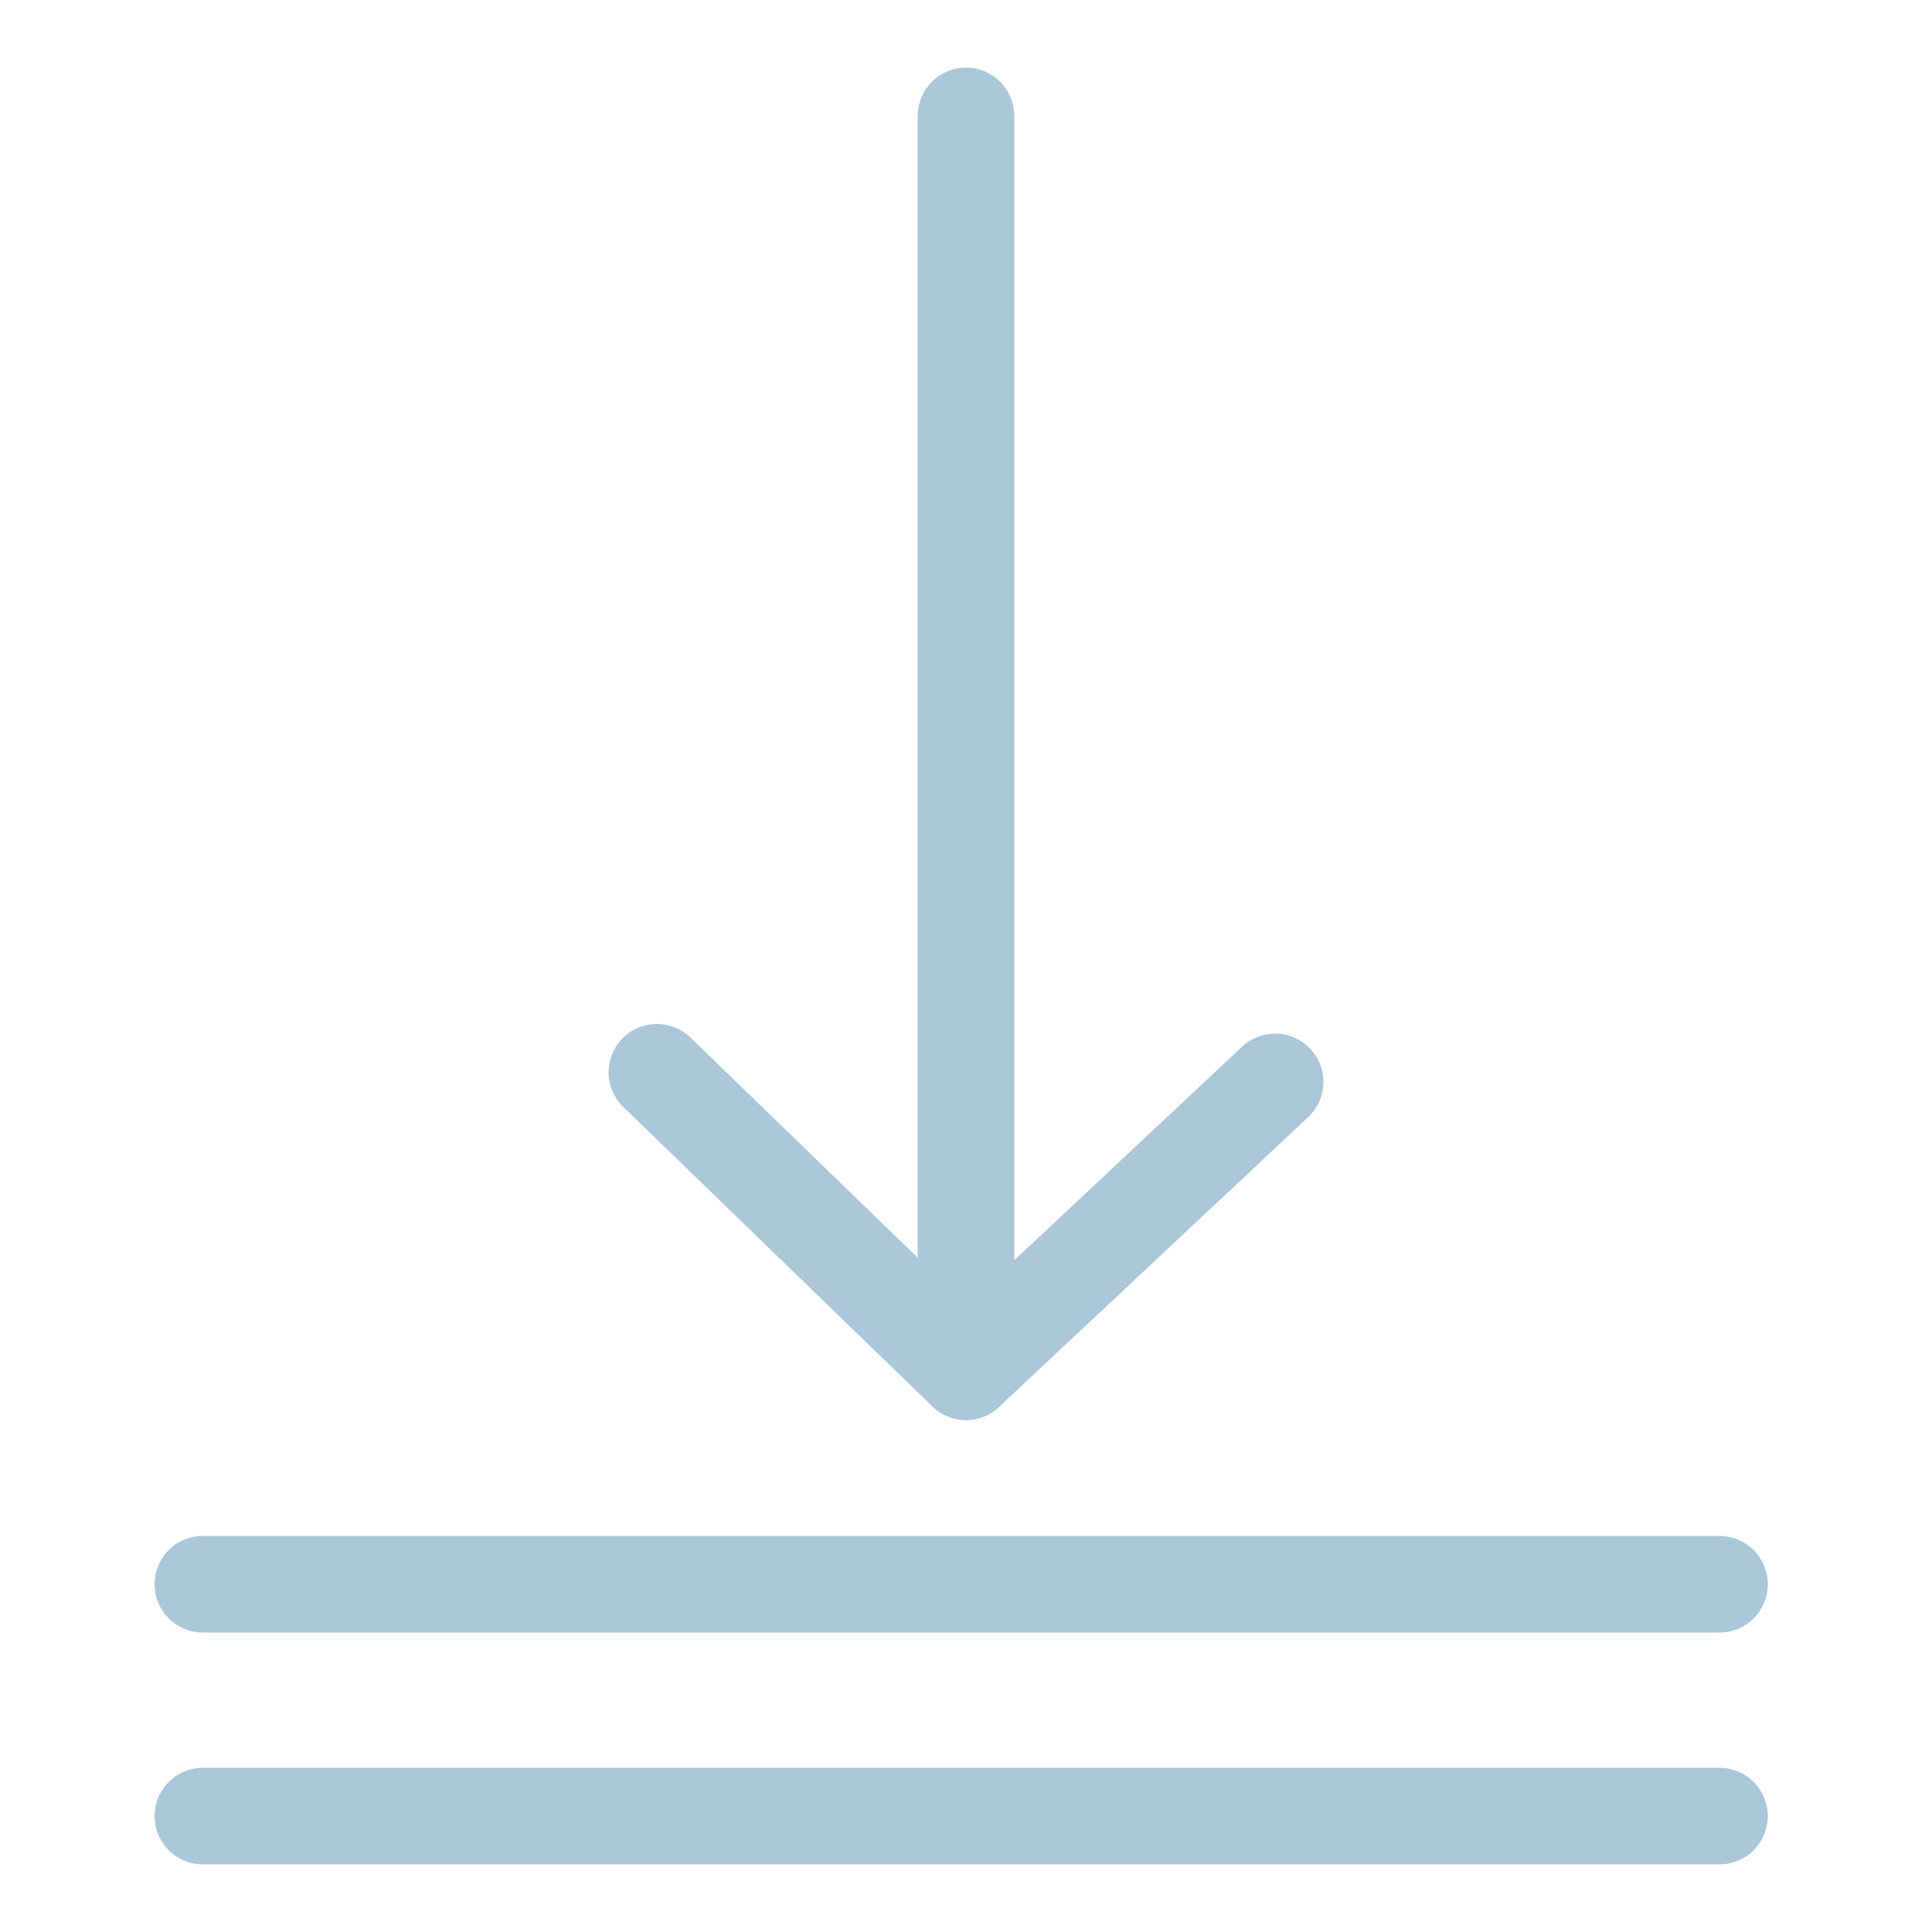
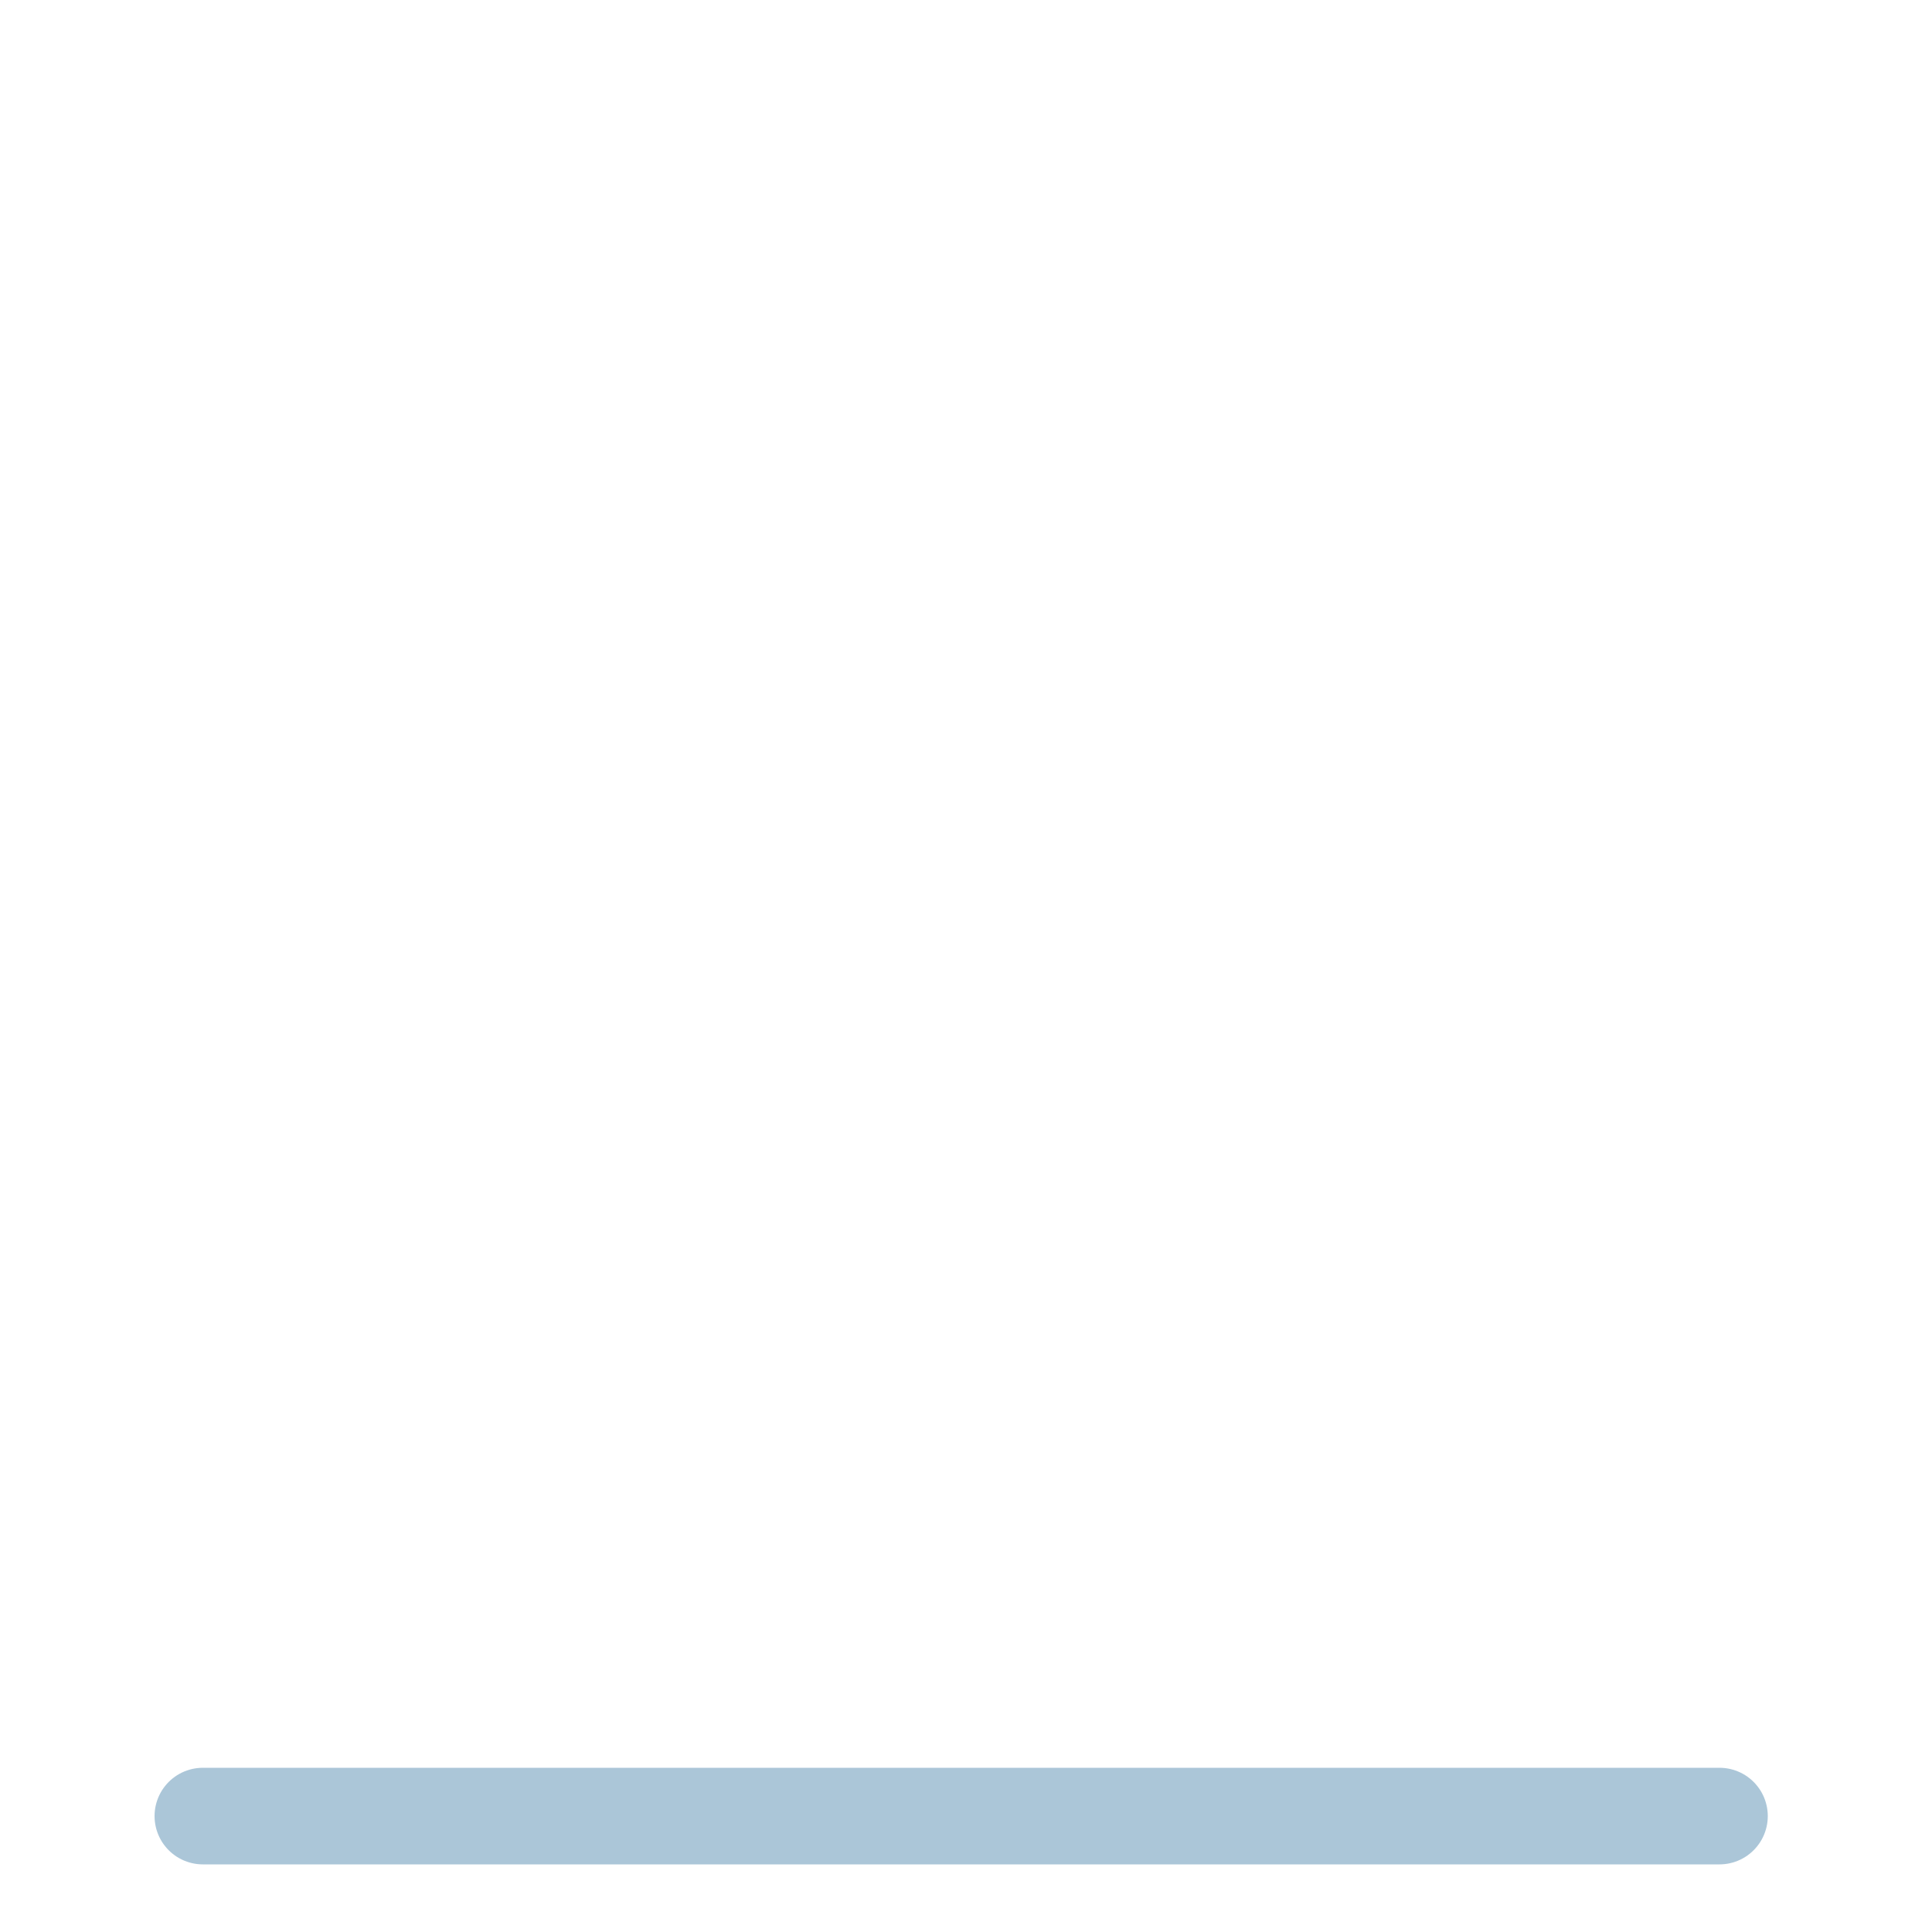
<svg xmlns="http://www.w3.org/2000/svg" version="1.1" id="图层_1" x="0px" y="0px" viewBox="0 0 20 20" style="enable-background:new 0 0 20 20;" xml:space="preserve">
  <style type="text/css">
	.st0{fill:none;stroke:#ABC6D8;stroke-linecap:round;stroke-linejoin:round;}
</style>
  <g>
-     <path id="Shape_3826" class="st0" d="M10,1.2v13" />
-     <path id="Shape_3827" class="st0" d="M13.2,11.2L10,14.2l-3.2-3.1" />
-     <path id="Shape_3828_1_" class="st0" d="M2.1,16.4h15.7" />
    <path id="Shape_3828" class="st0" d="M2.1,18.8h15.7" />
  </g>
</svg>